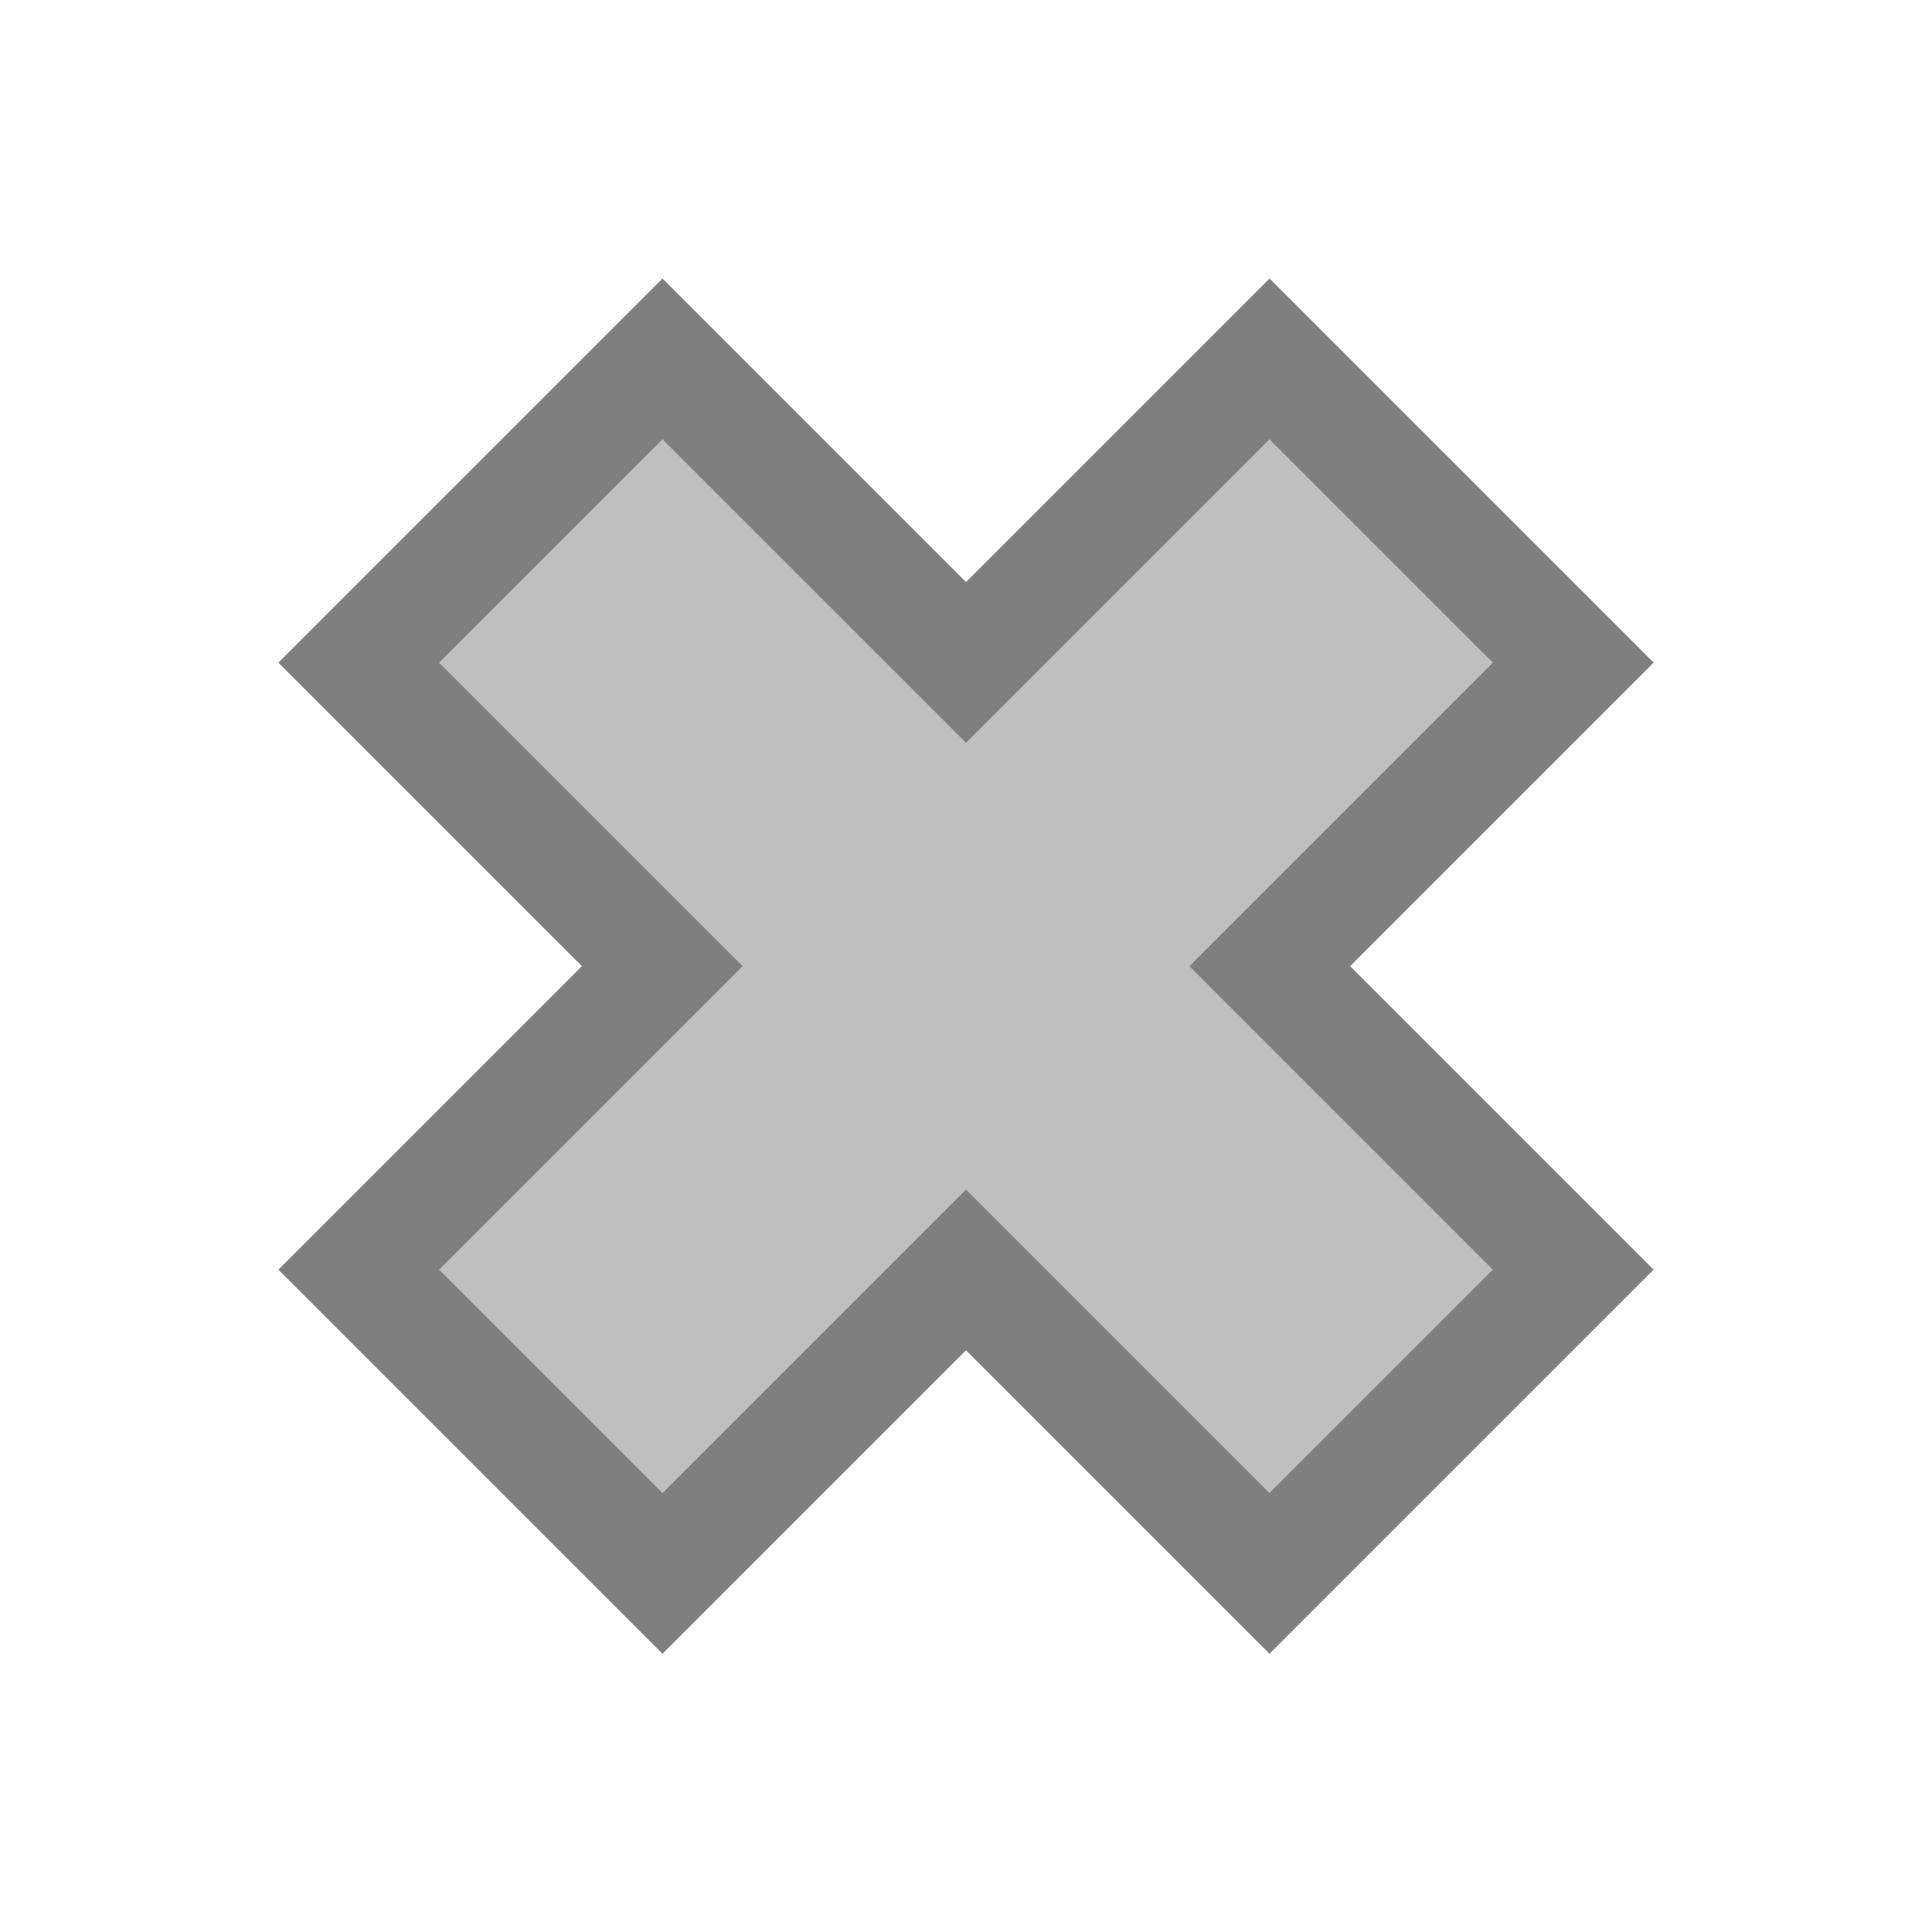
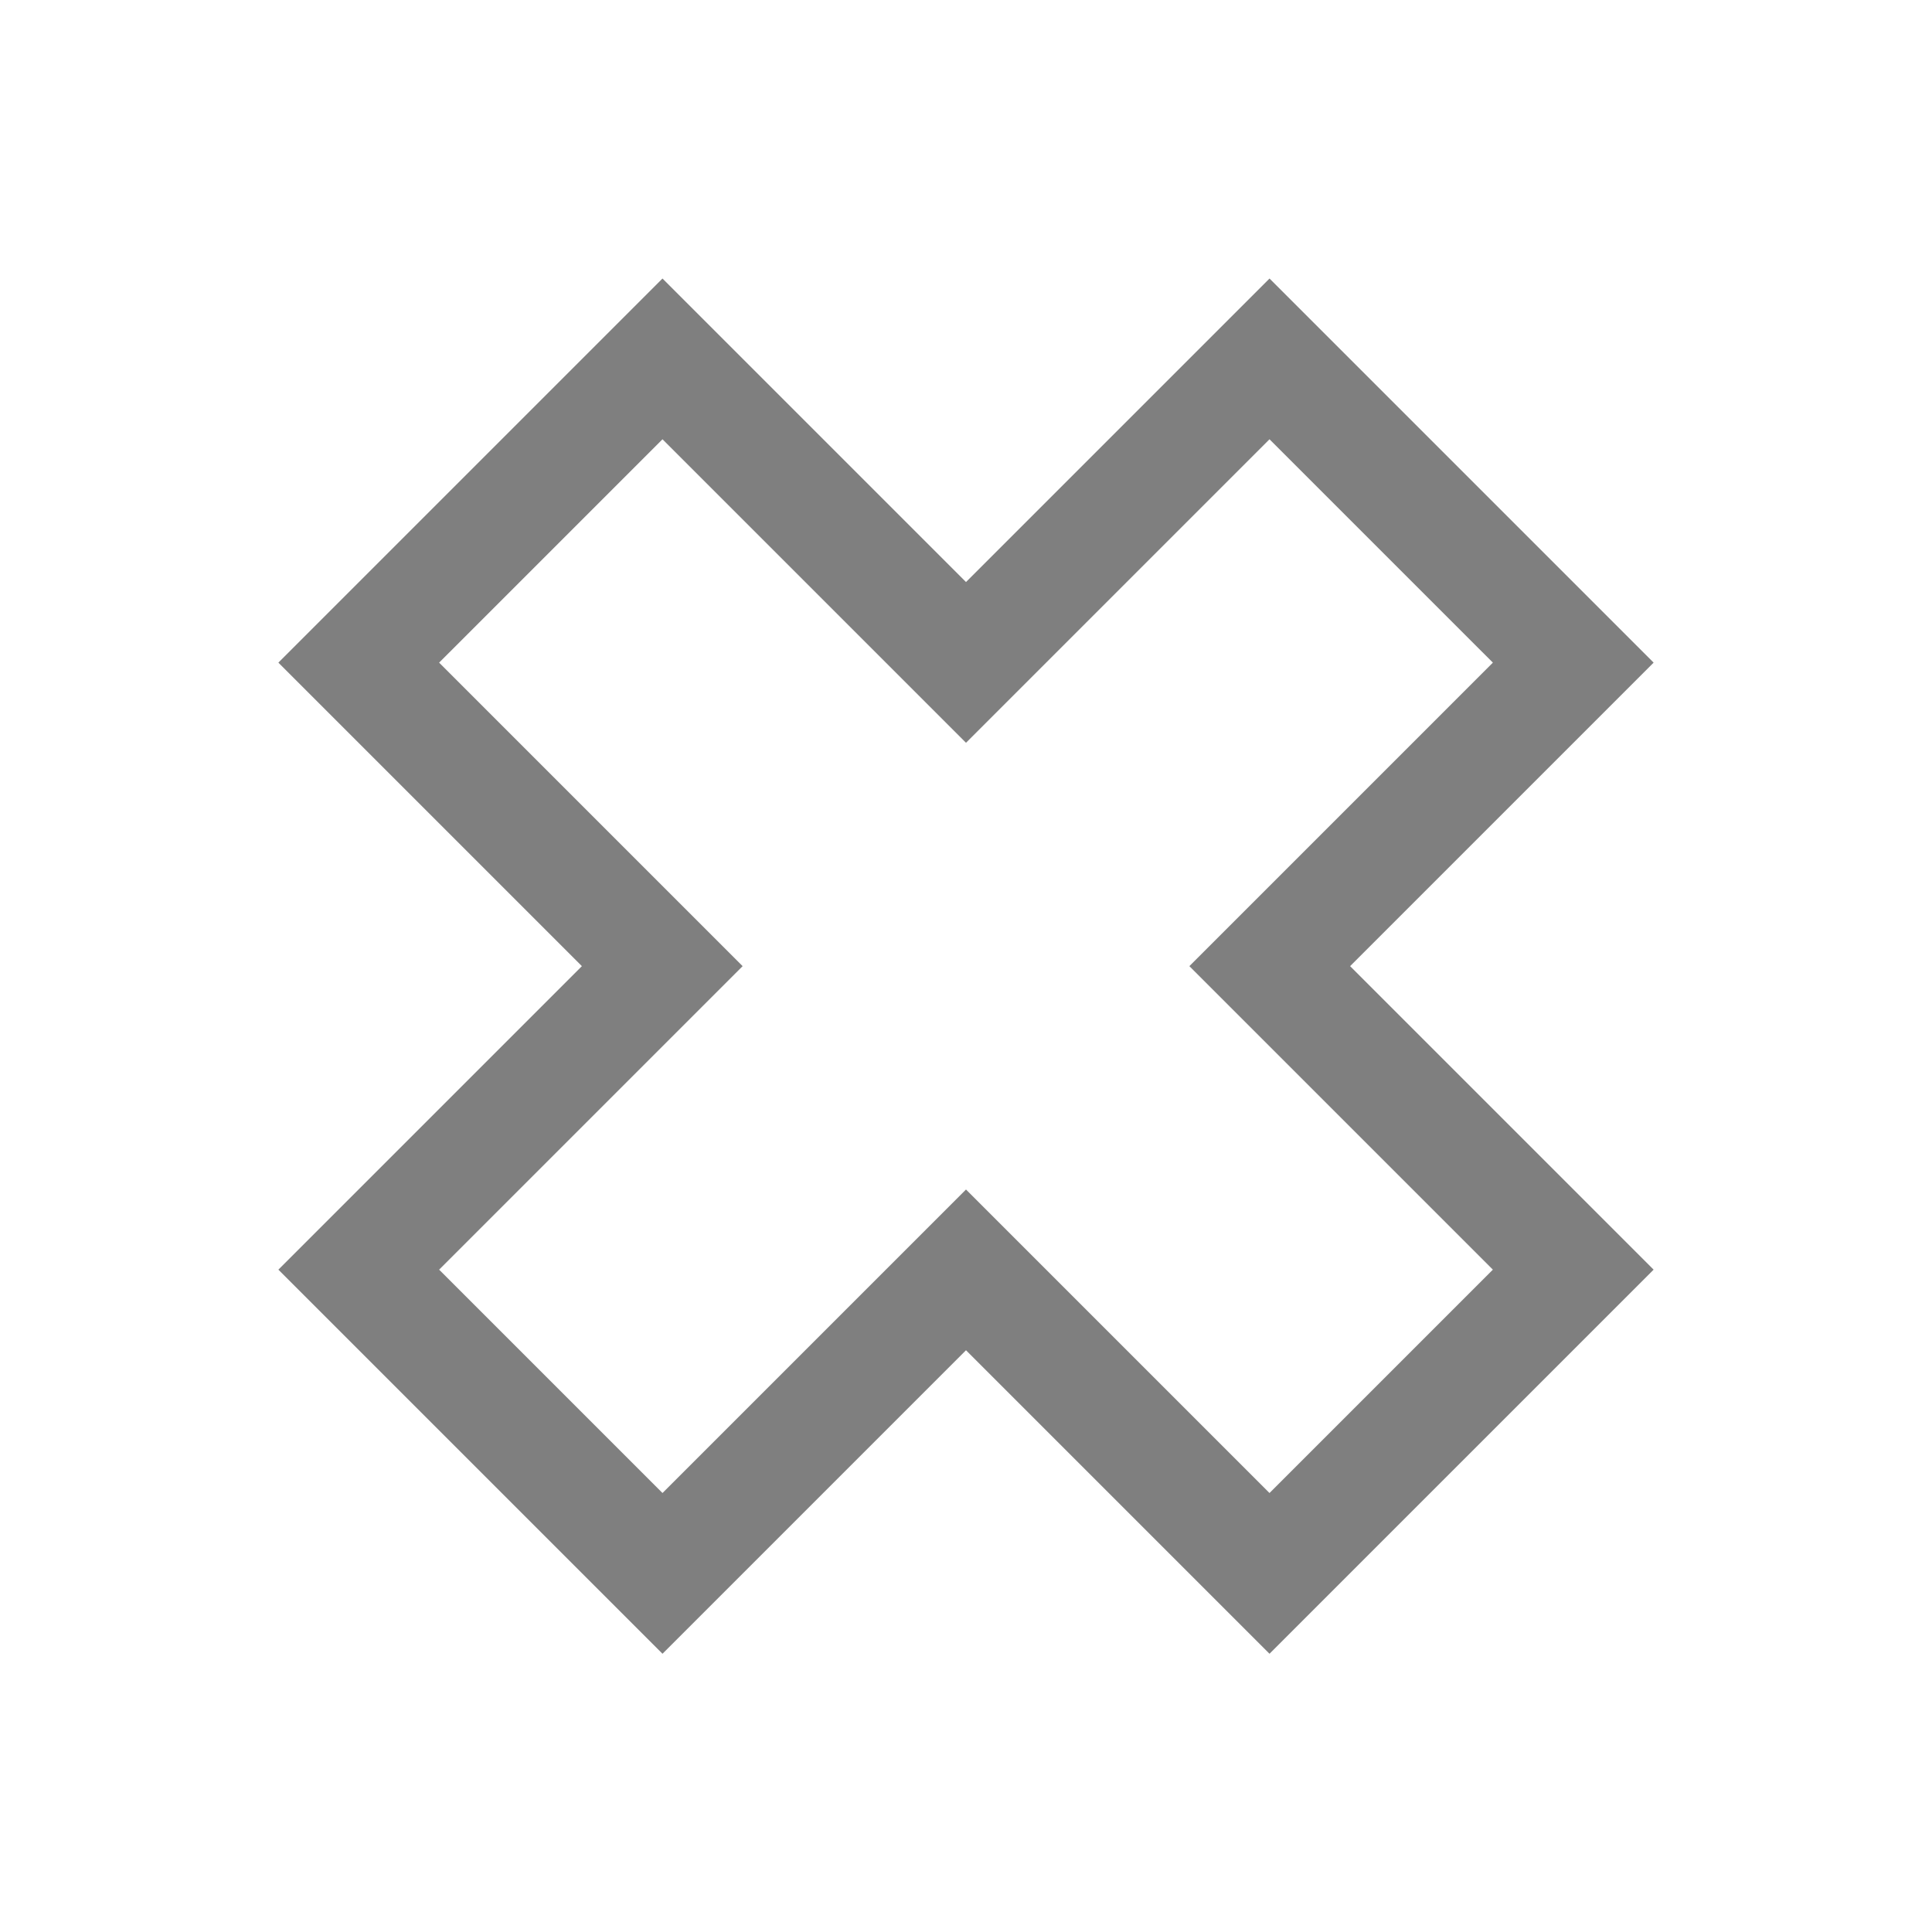
<svg xmlns="http://www.w3.org/2000/svg" version="1.2" width="6mm" height="6mm" viewBox="0 0 6 6">
  <g transform="rotate(45 3 0.172)">
-     <polygon points="3,1.505 4.333,1.505 4.333,0.172 4.333,0.172 5.667,0.172 5.667,1.505 7,1.505 7,2.839 5.667,2.839 5.667,4.172 4.333,4.172 4.333,2.839 3,2.839 3,1.505 " fill="rgb(191,191,191)" fill-rule="evenodd" stroke-linecap="square" stroke-linejoin="miter" stroke="none" />
    <polyline points="3,1.505 4.333,1.505 4.333,0.172 4.333,0.172 5.667,0.172 5.667,1.505 7,1.505 7,2.839 5.667,2.839 5.667,4.172 4.333,4.172 4.333,2.839 3,2.839 3,1.505 " stroke="rgb(127,127,127)" stroke-width="0.353" stroke-miterlimit="100" stroke-linecap="square" stroke-linejoin="miter" fill="none" />
  </g>
</svg>